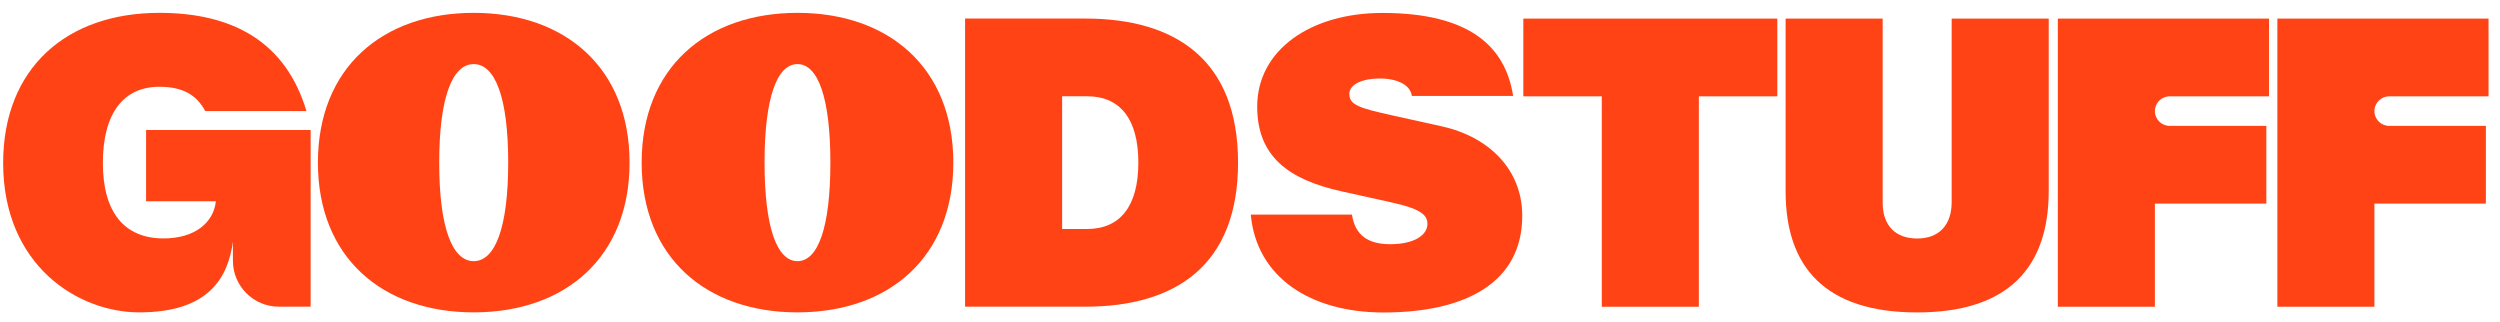
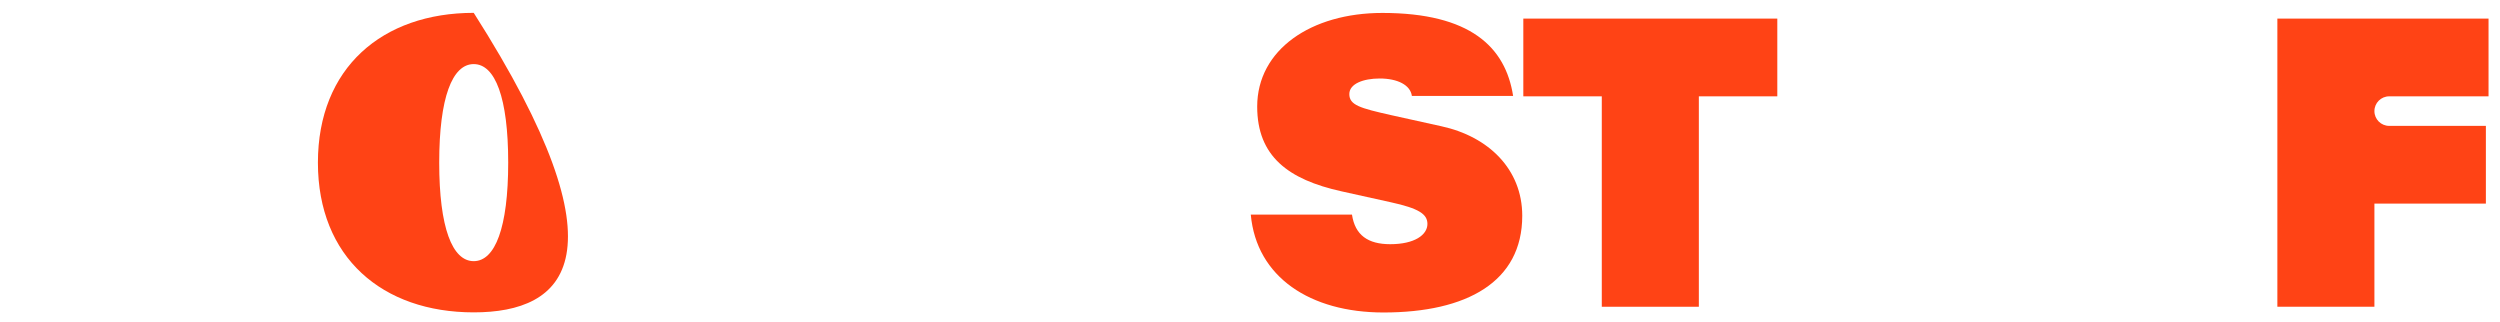
<svg xmlns="http://www.w3.org/2000/svg" width="171" height="22" viewBox="0 0 171 22" fill="none">
-   <path d="M9.993 8.892H21.248V20.977H19.074C17.338 20.977 15.931 19.569 15.931 17.834V13.548C15.922 14.462 16.069 15.425 15.956 16.358C15.636 19.005 14.281 21.366 9.525 21.366C5.325 21.366 0.216 18.151 0.216 11.148C0.216 4.665 4.546 0.879 10.9 0.879C16.009 0.879 19.561 2.928 20.962 7.596H14.037C13.467 6.533 12.559 5.935 10.9 5.935C8.462 5.935 7.036 7.725 7.036 11.148C7.036 14.571 8.54 16.308 11.186 16.308C13.338 16.308 14.609 15.22 14.766 13.767H9.993V8.891V8.892Z" fill="#ff4315" />
-   <path d="M21.745 11.123C21.745 4.639 26.154 0.879 32.403 0.879C38.652 0.879 43.062 4.639 43.062 11.123C43.062 17.607 38.654 21.366 32.403 21.366C26.153 21.366 21.745 17.607 21.745 11.123ZM34.761 11.123C34.761 6.675 33.869 4.384 32.402 4.384C30.936 4.384 30.042 6.675 30.042 11.123C30.042 15.571 30.934 17.863 32.402 17.863C33.867 17.863 34.761 15.571 34.761 11.123Z" fill="#ff4315" />
-   <path d="M43.889 11.123C43.889 4.639 48.297 0.879 54.548 0.879C60.798 0.879 65.207 4.639 65.207 11.123C65.207 17.607 60.798 21.366 54.548 21.366C48.297 21.366 43.889 17.607 43.889 11.123ZM56.798 11.123C56.798 6.675 55.946 4.384 54.548 4.384C53.148 4.384 52.295 6.675 52.295 11.123C52.295 15.571 53.148 17.863 54.548 17.863C55.948 17.863 56.798 15.571 56.798 11.123Z" fill="#ff4315" />
-   <path d="M74.232 1.269C80.379 1.269 84.683 4.069 84.683 11.123C84.683 18.177 80.379 20.977 74.232 20.977H66.011V1.269H74.232ZM74.361 15.662C76.617 15.662 77.863 14.105 77.863 11.123C77.863 8.14 76.617 6.585 74.361 6.585H72.65V15.662H74.361Z" fill="#ff4315" />
+   <path d="M21.745 11.123C21.745 4.639 26.154 0.879 32.403 0.879C43.062 17.607 38.654 21.366 32.403 21.366C26.153 21.366 21.745 17.607 21.745 11.123ZM34.761 11.123C34.761 6.675 33.869 4.384 32.402 4.384C30.936 4.384 30.042 6.675 30.042 11.123C30.042 15.571 30.934 17.863 32.402 17.863C33.867 17.863 34.761 15.571 34.761 11.123Z" fill="#ff4315" />
  <path d="M85.552 14.681H92.476C92.684 16.081 93.565 16.703 95.094 16.703C96.755 16.703 97.636 16.068 97.636 15.316C97.636 14.642 97.039 14.253 95.147 13.838L91.75 13.085C88.119 12.281 85.992 10.688 85.992 7.29C85.994 3.399 89.676 0.885 94.552 0.885C100.568 0.885 102.978 3.217 103.497 6.562H96.573C96.469 5.81 95.588 5.369 94.368 5.369C93.252 5.369 92.294 5.731 92.294 6.432C92.294 7.184 92.995 7.392 95.198 7.885L98.596 8.637C101.811 9.338 104.122 11.571 104.122 14.761C104.122 19.273 100.335 21.374 94.63 21.374C89.625 21.374 85.943 18.961 85.554 14.682L85.552 14.681Z" fill="#ff4315" />
  <path d="M121.568 1.272V6.589H116.201V20.982H109.562V6.589H104.195V1.272H121.57H121.568Z" fill="#ff4315" />
-   <path d="M122.136 13.098V1.272H128.775V13.876C128.775 15.405 129.631 16.314 131.135 16.314C132.639 16.314 133.494 15.38 133.494 13.825V1.272H140.133V13.046C140.133 18.233 137.436 21.37 131.135 21.37C124.833 21.37 122.136 18.258 122.136 13.097V13.098Z" fill="#ff4315" />
-   <path d="M155.2 6.589H148.405C147.846 6.589 147.394 7.042 147.394 7.6C147.394 8.159 147.848 8.61 148.405 8.61H155.018V13.927H147.394V20.98H140.756V1.272H155.2V6.589Z" fill="#ff4315" />
  <path d="M170.216 6.589H163.421C162.862 6.589 162.41 7.042 162.41 7.6C162.41 8.159 162.864 8.61 163.421 8.61H170.034V13.927H162.41V20.98H155.772V1.272H170.216V6.589Z" fill="#ff4315" />
</svg>